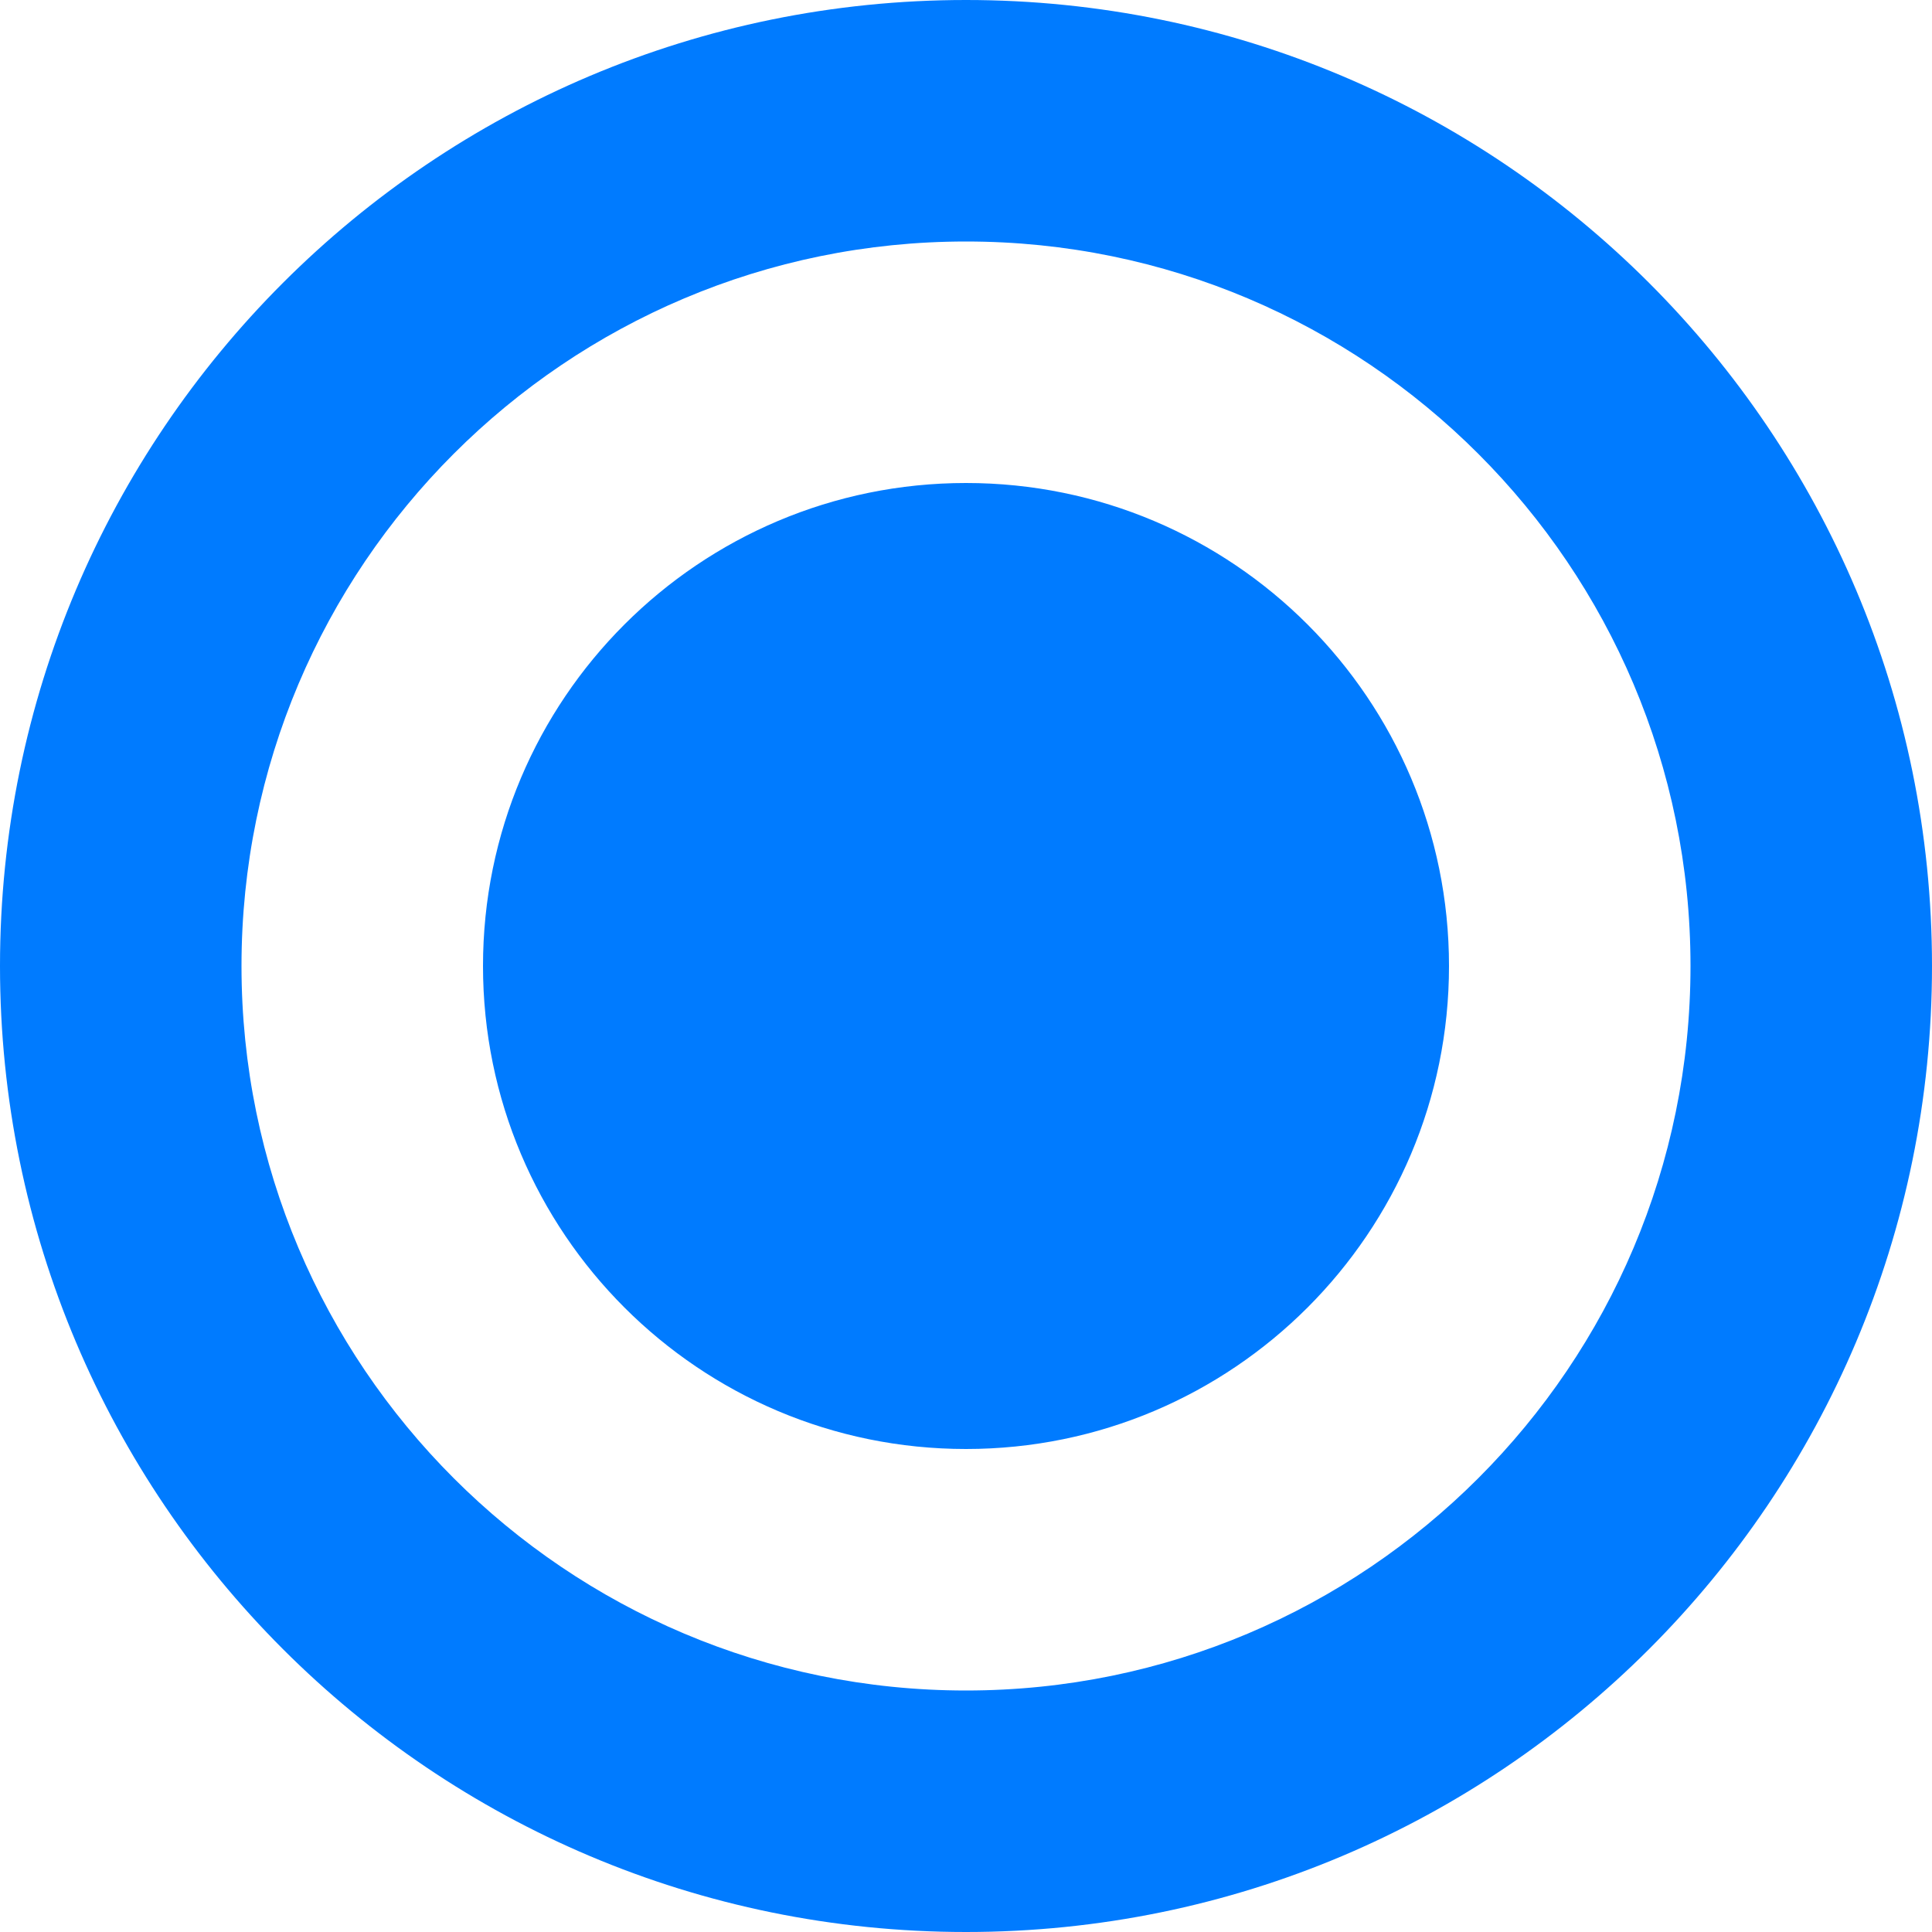
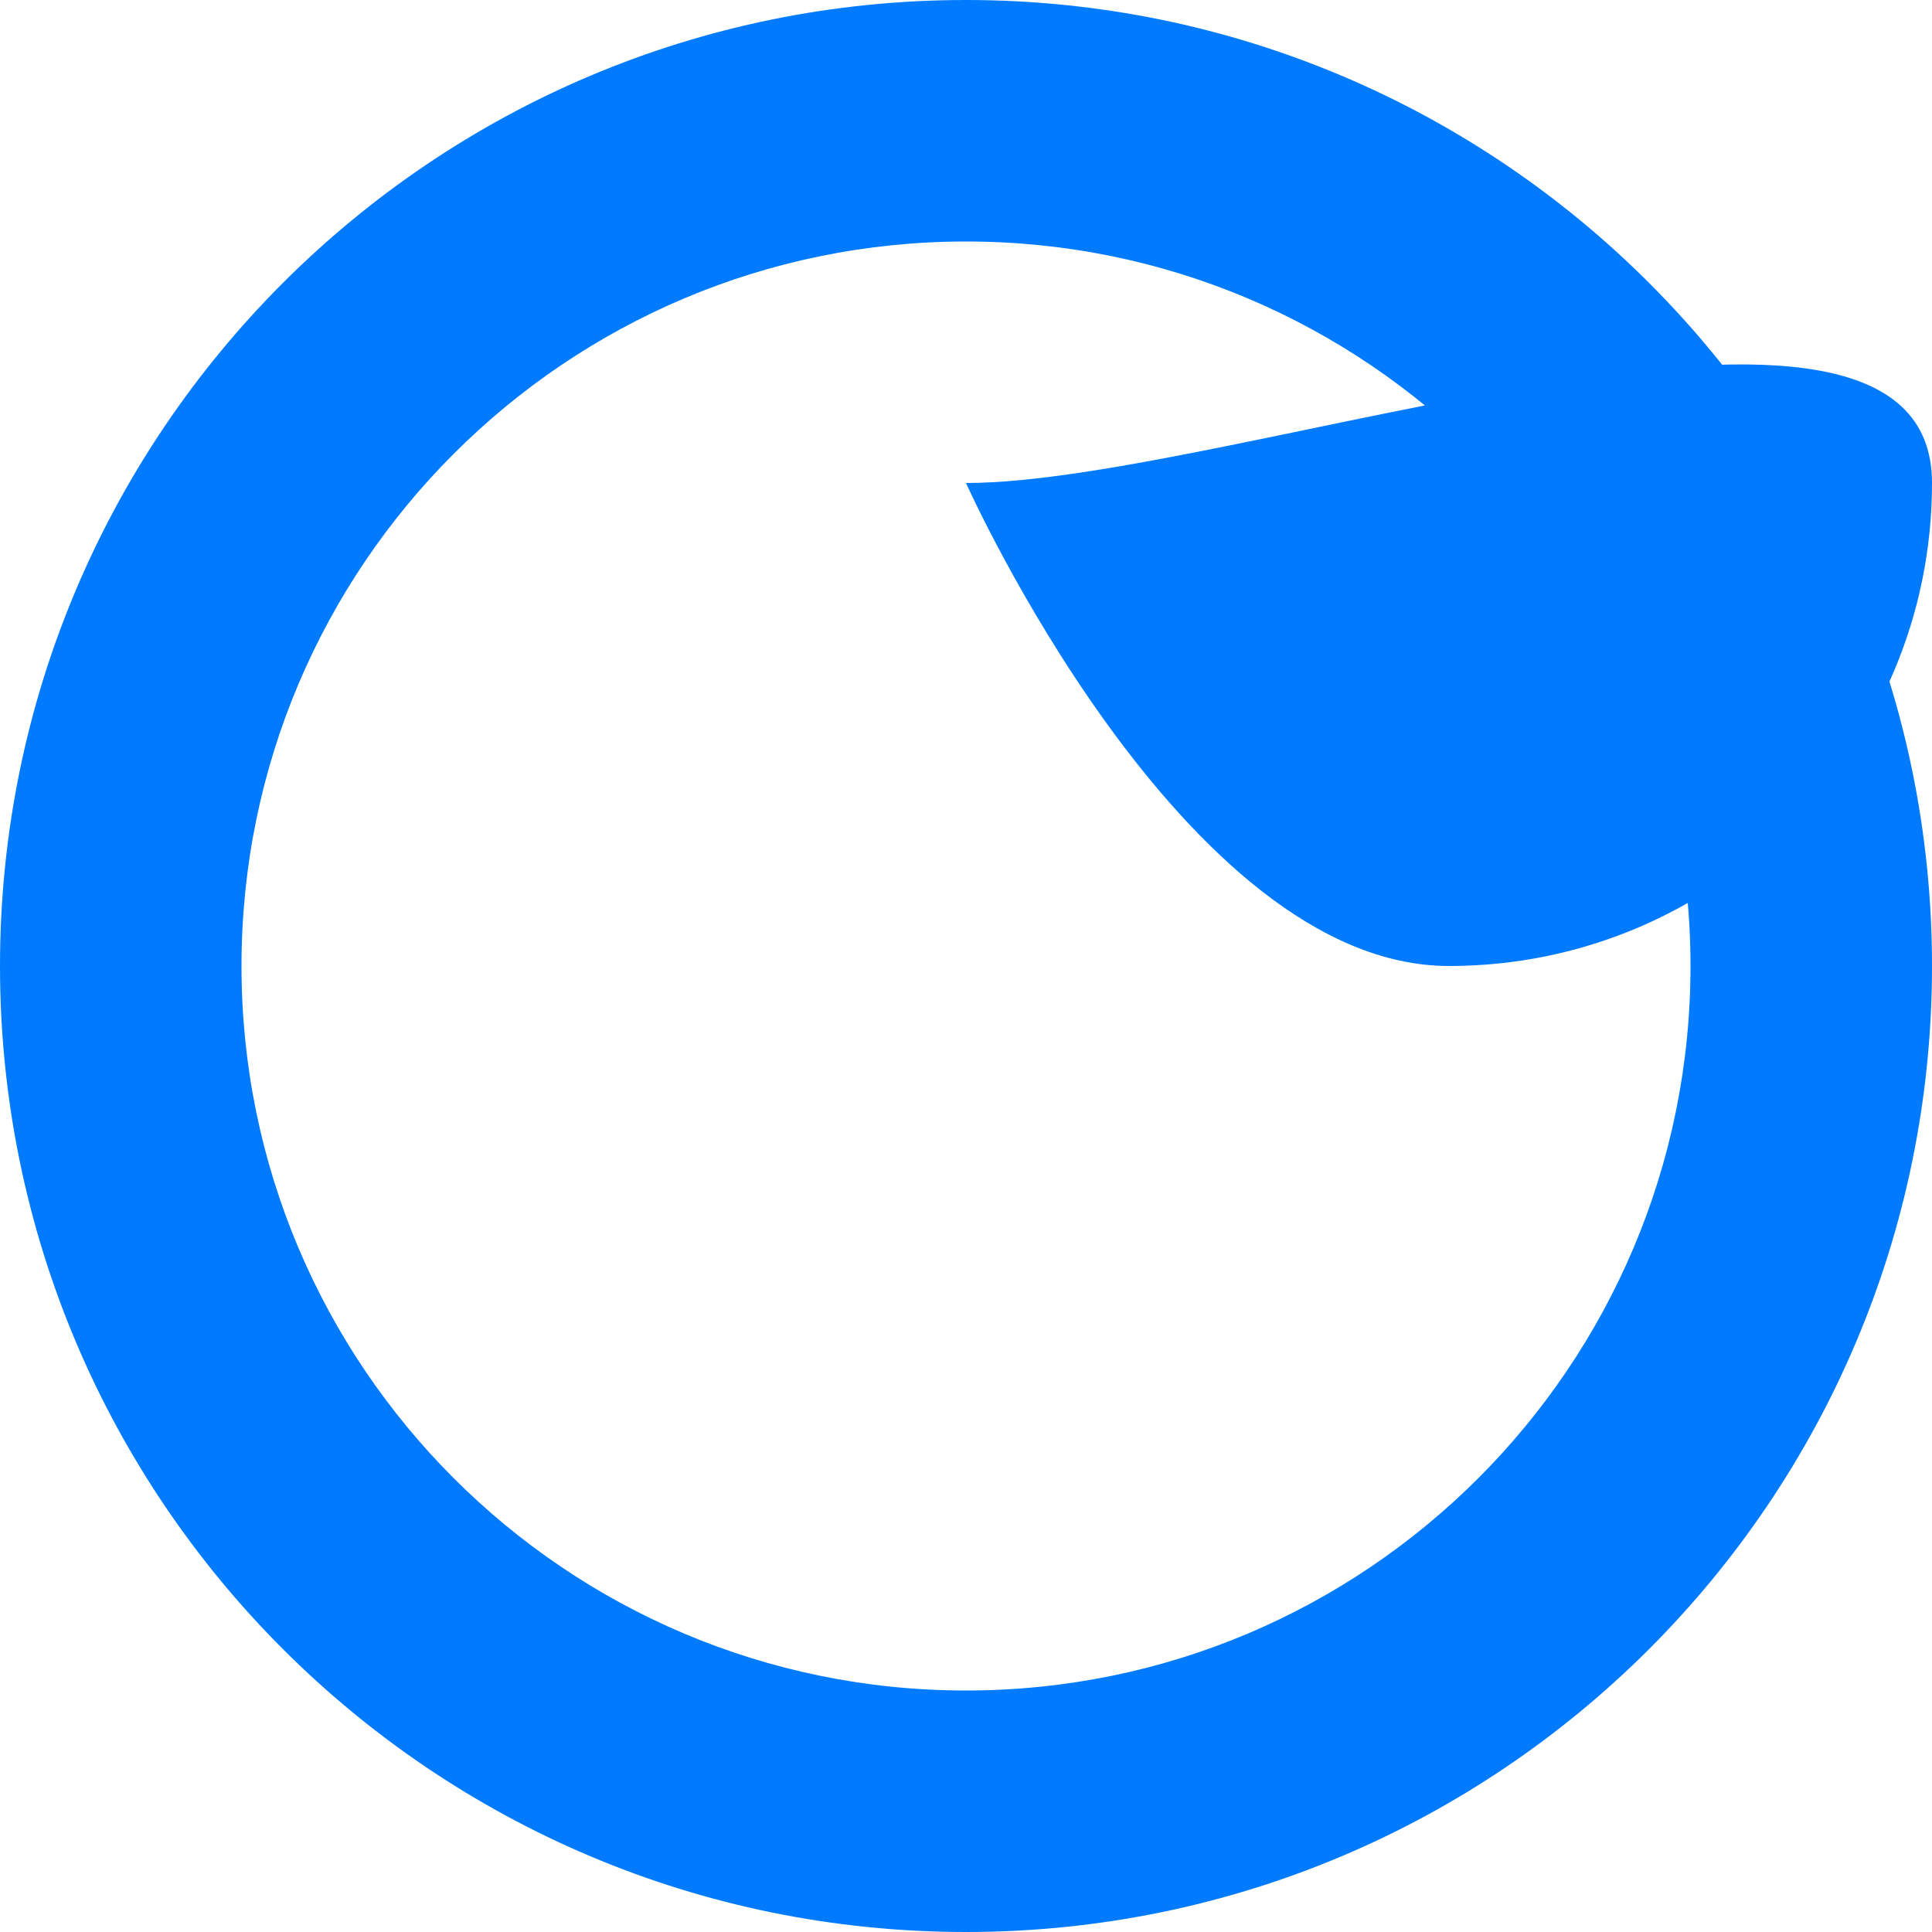
<svg xmlns="http://www.w3.org/2000/svg" viewBox="0 0 512 512">
-   <path fill="#007bff" d="M256 0C114.6 0 0 114.6 0 256s114.6 256 256 256s256-114.6 256-256S397.4 0 256 0zM256 448c-106 0-192-86-192-192s86-192 192-192s192 86 192 192S362 448 256 448zM256 128c-70.7 0-128 57.3-128 128s57.3 128 128 128s128-57.3 128-128S326.7 128 256 128z" />
+   <path fill="#007bff" d="M256 0C114.6 0 0 114.6 0 256s114.6 256 256 256s256-114.6 256-256S397.4 0 256 0zM256 448c-106 0-192-86-192-192s86-192 192-192s192 86 192 192S362 448 256 448zM256 128s57.3 128 128 128s128-57.3 128-128S326.7 128 256 128z" />
</svg>